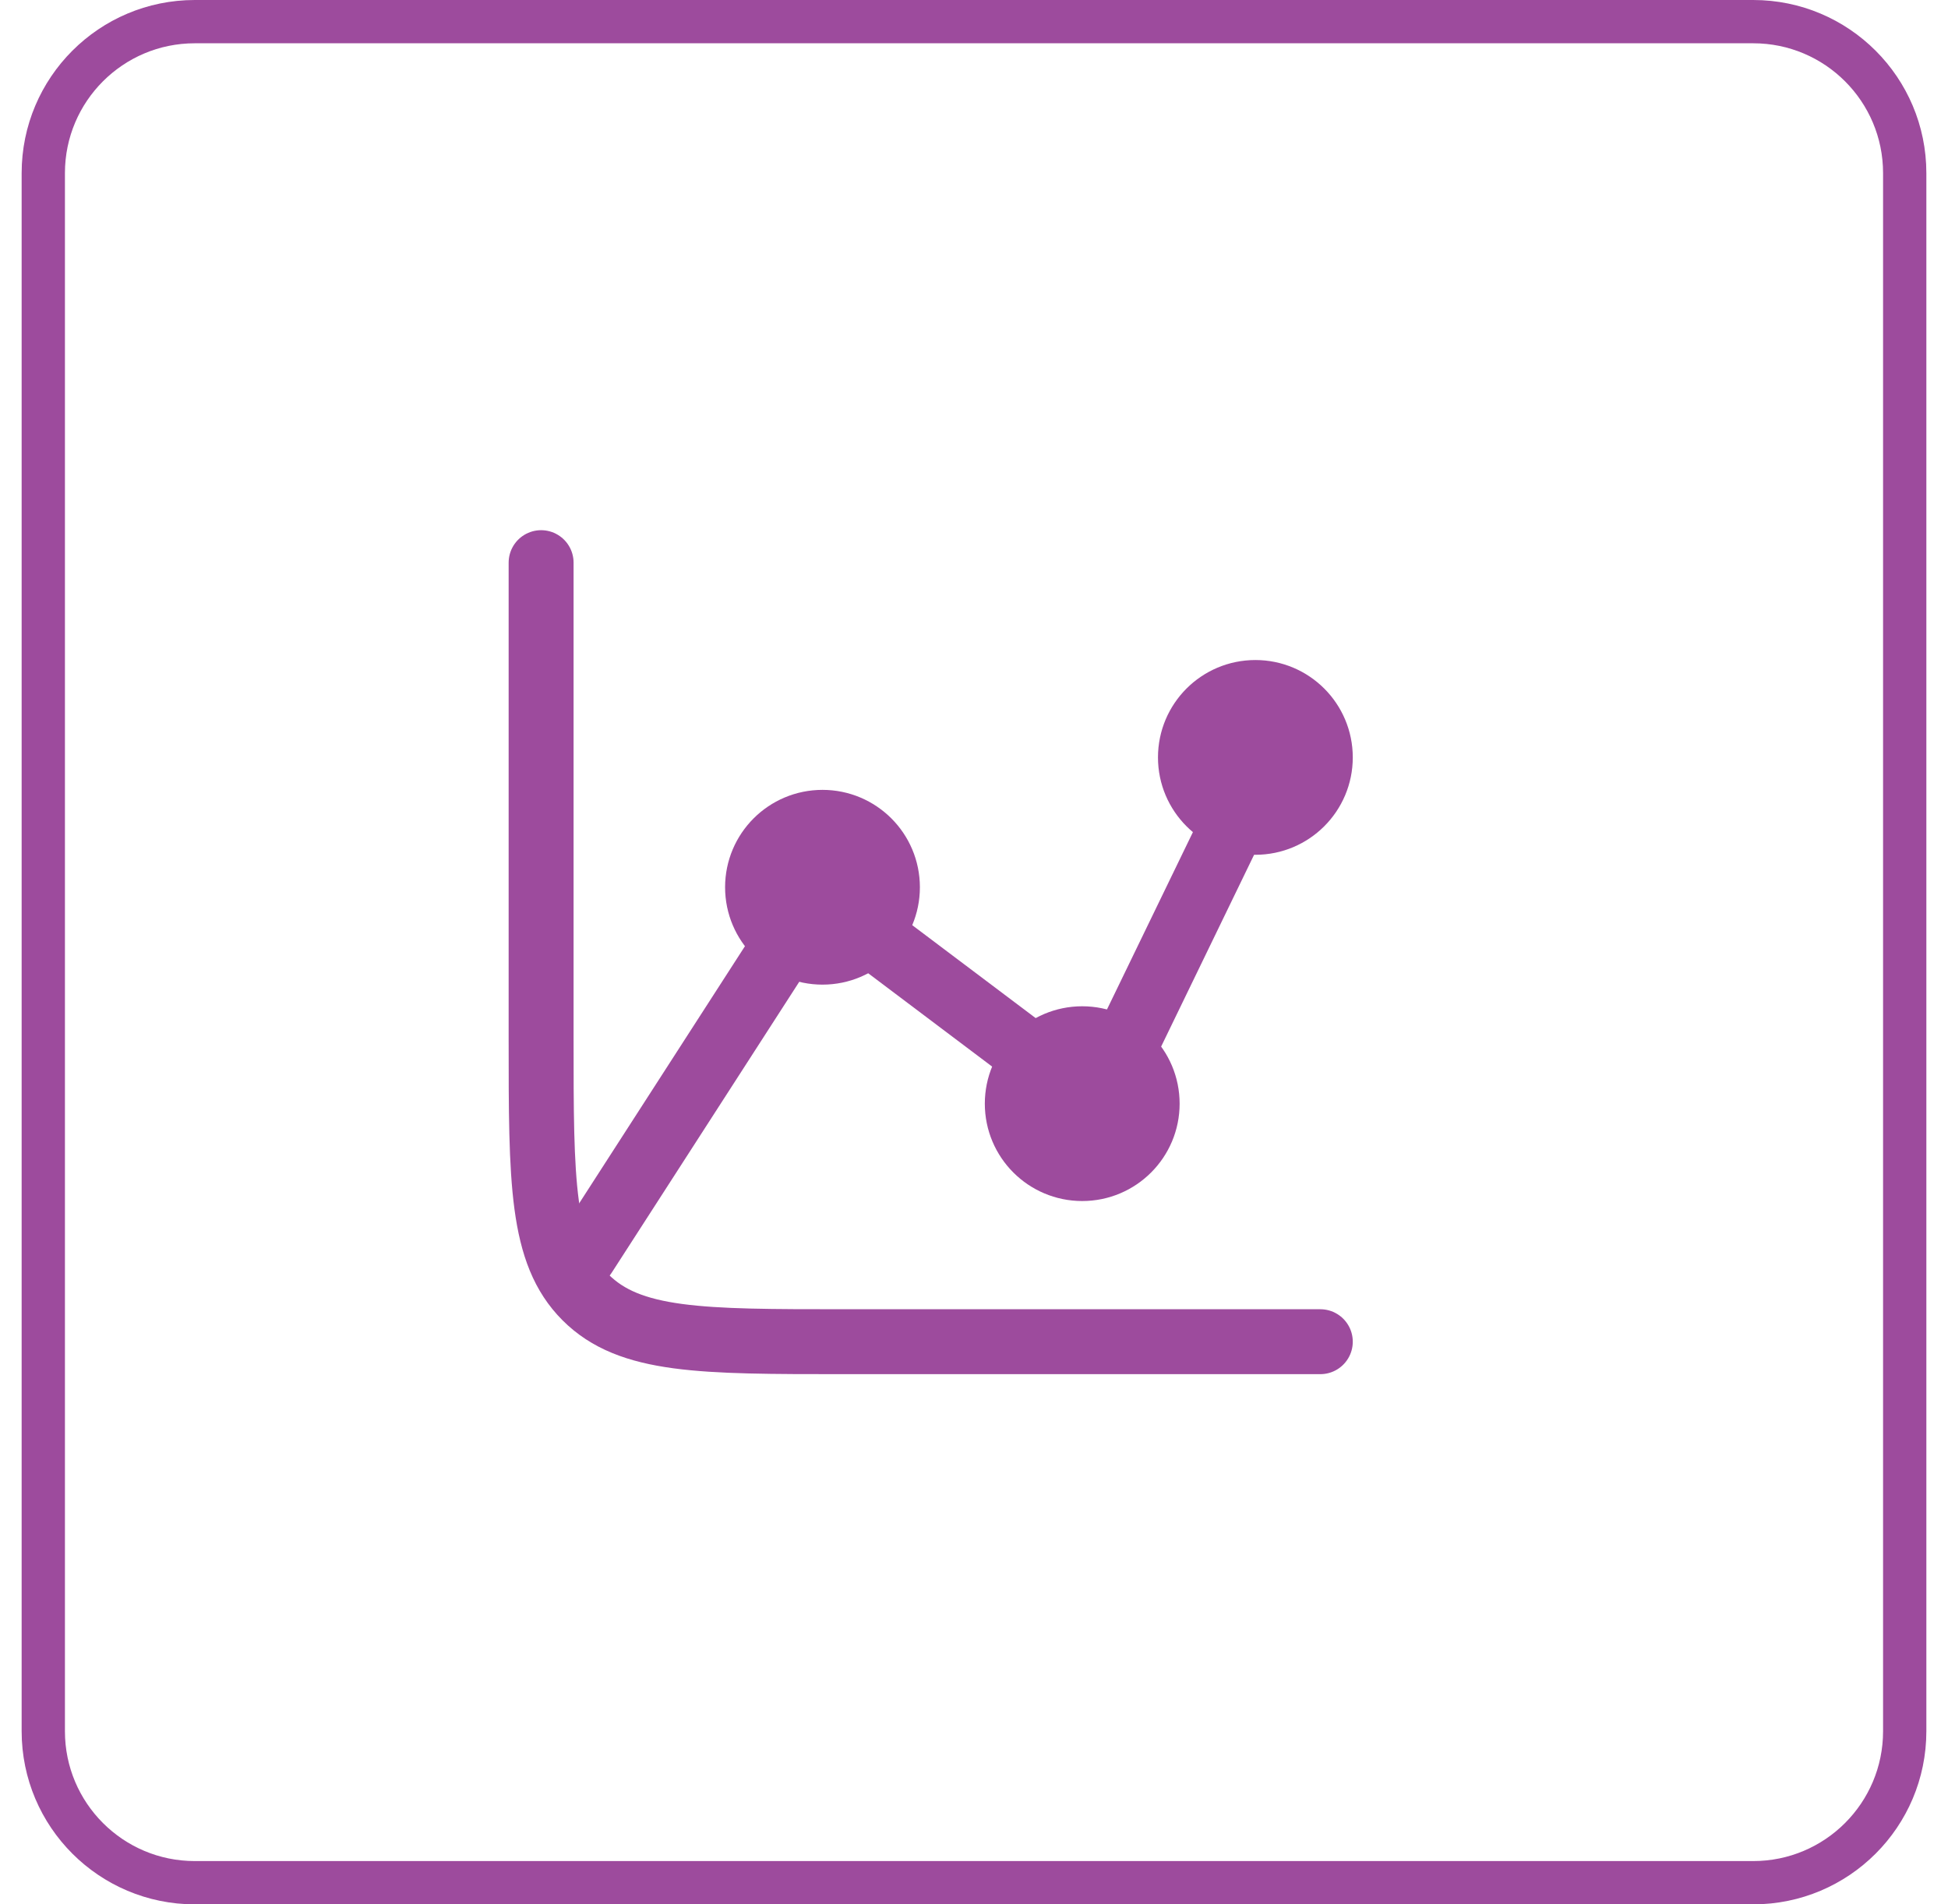
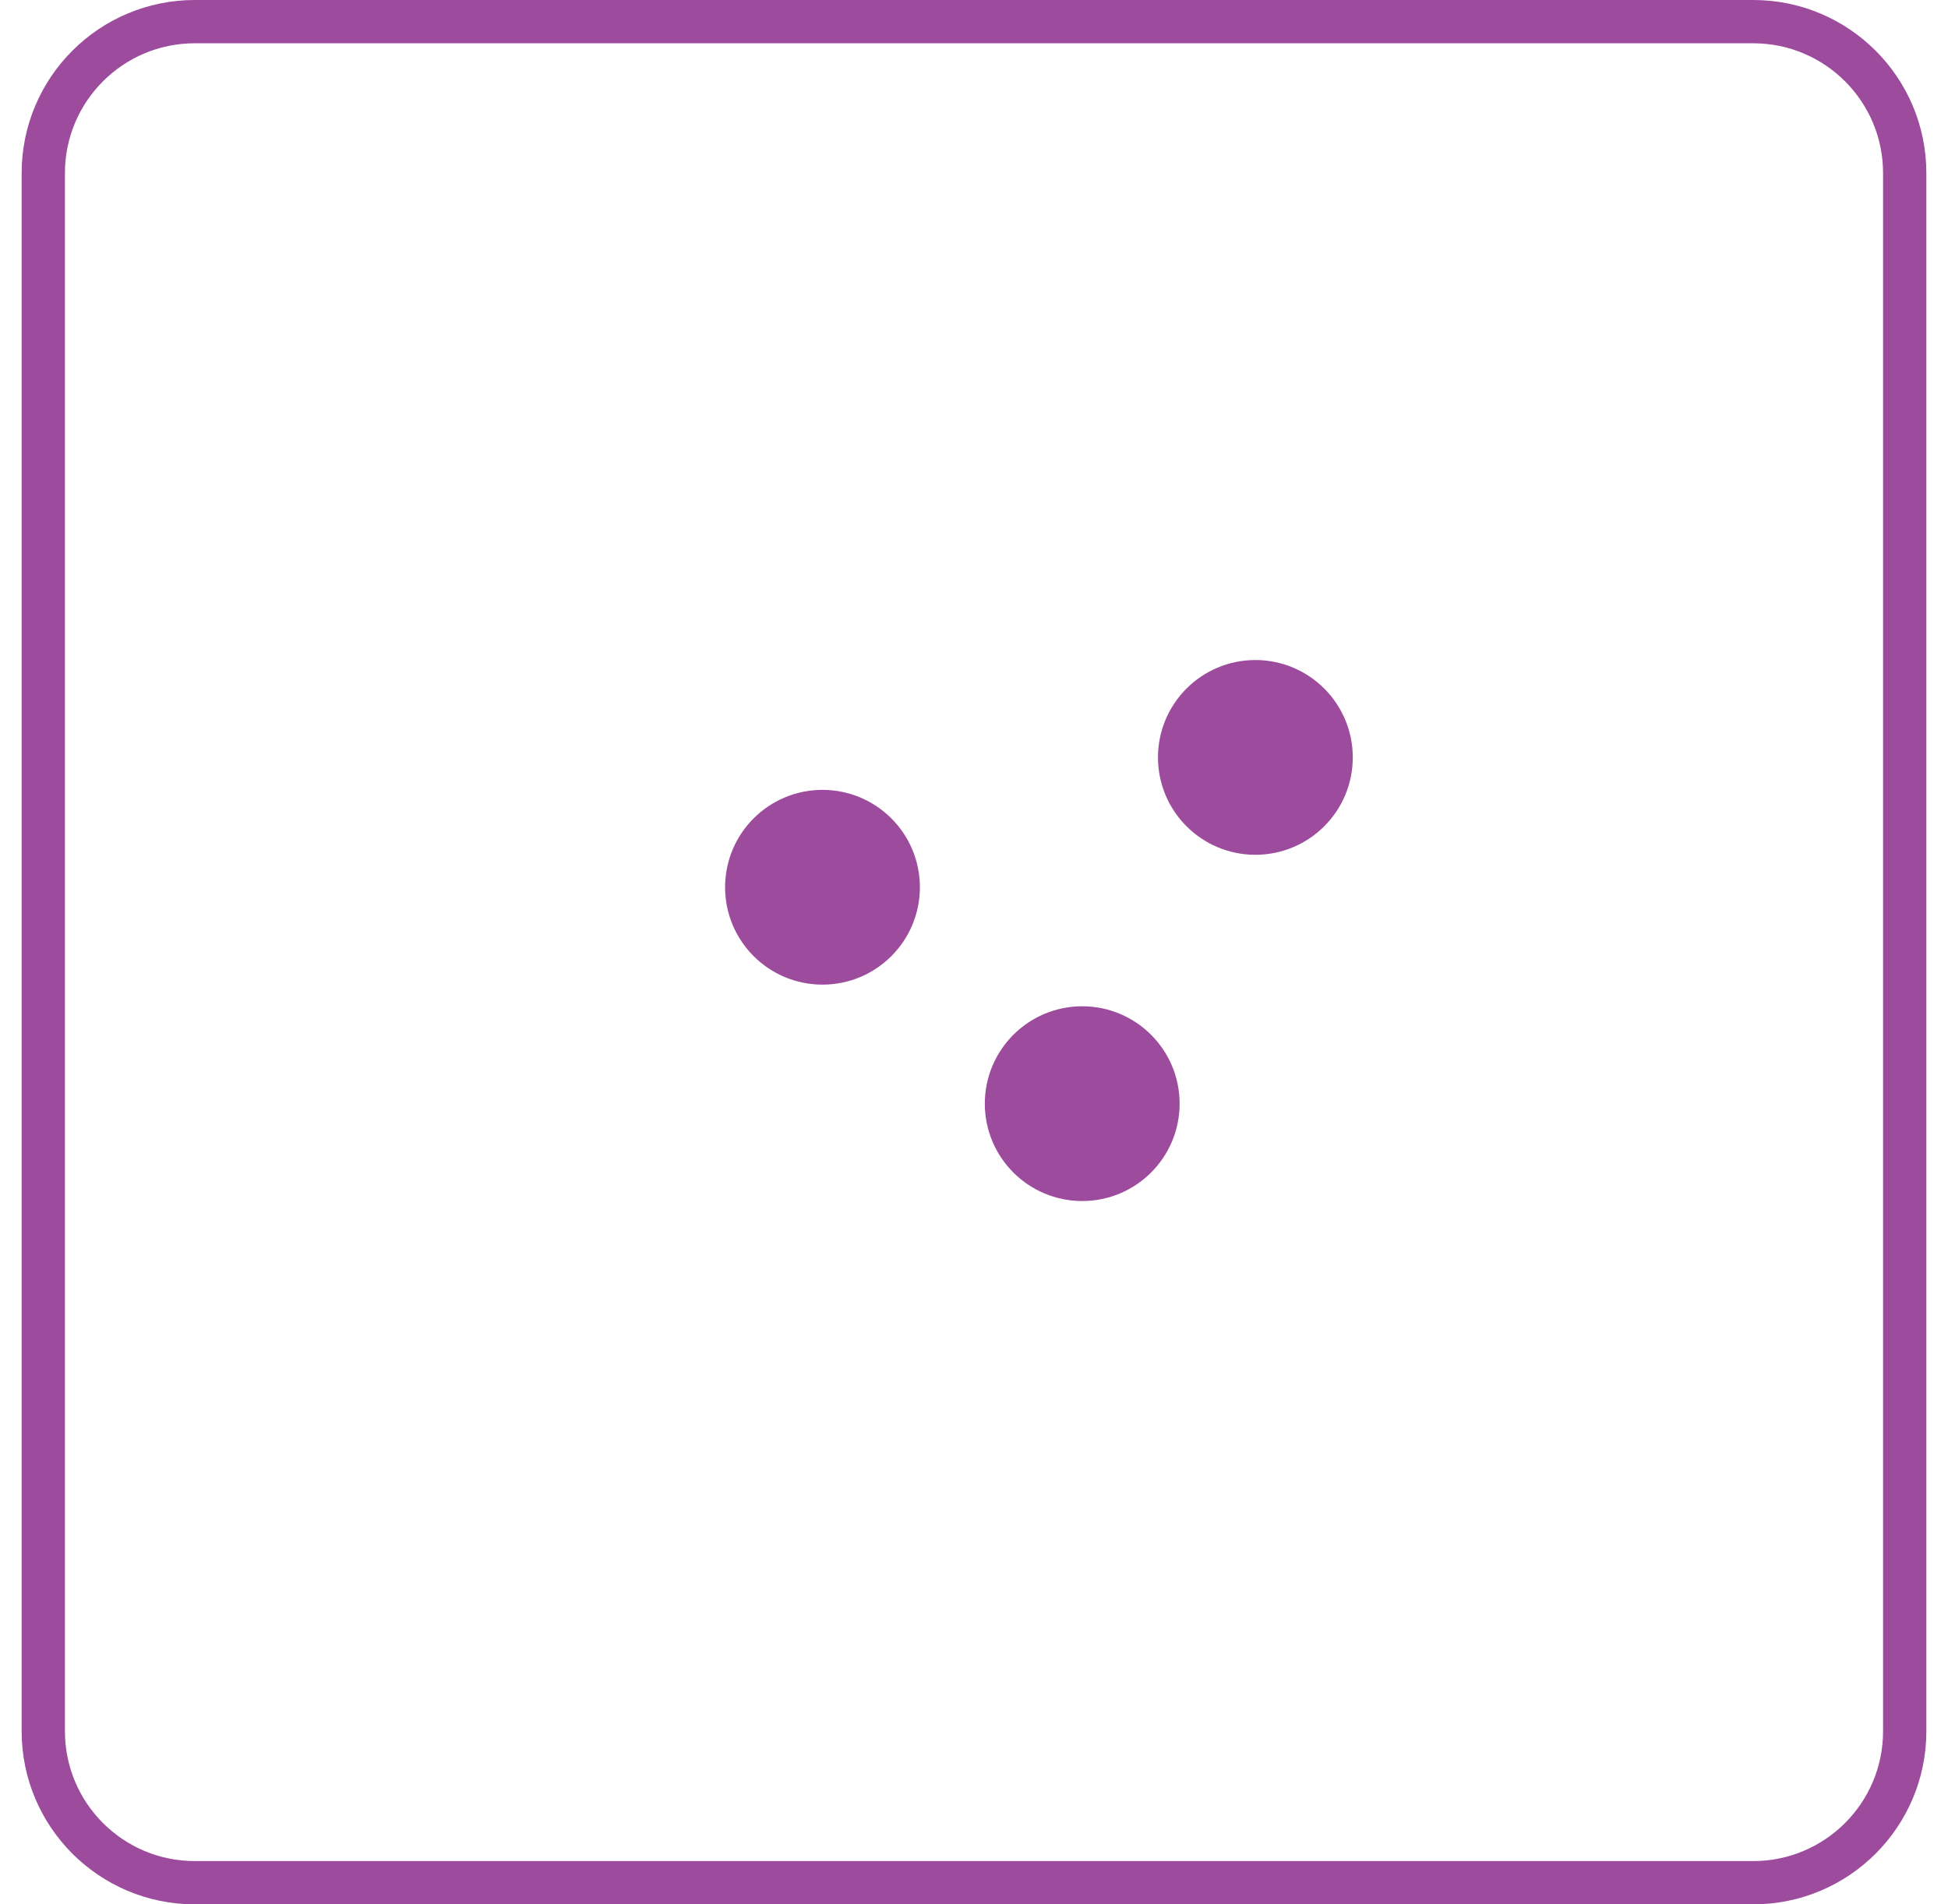
<svg xmlns="http://www.w3.org/2000/svg" width="45" height="44" viewBox="0 0 45 44" fill="none">
  <path d="M1 4C1 2.067 2.567 0.5 4.5 0.5H40.5C42.433 0.5 44 2.067 44 4V40C44 41.933 42.433 43.5 40.5 43.5H4.5C2.567 43.5 1 41.933 1 40V4Z" stroke="#9D4B9D" />
  <circle cx="19" cy="20.5" r="1.5" fill="#9D4B9D" stroke="#9D4B9D" stroke-width="1.5" />
  <circle cx="25" cy="25.5" r="1.5" fill="#9D4B9D" stroke="#9D4B9D" stroke-width="1.5" />
  <circle cx="29" cy="17.5" r="1.5" fill="#9D4B9D" stroke="#9D4B9D" stroke-width="1.5" />
-   <path d="M25.934 24.296L28.5 19M20.082 21.568L23.704 24.296M13.5 29L18.09 21.879" stroke="#9D4B9D" stroke-width="1.5" stroke-linecap="round" stroke-linejoin="round" />
-   <path d="M30.5 31H19.5C16.2 31 14.55 31 13.525 29.975C12.5 28.95 12.5 27.3 12.5 24V13" stroke="#9D4B9D" stroke-width="1.5" stroke-linecap="round" />
</svg>